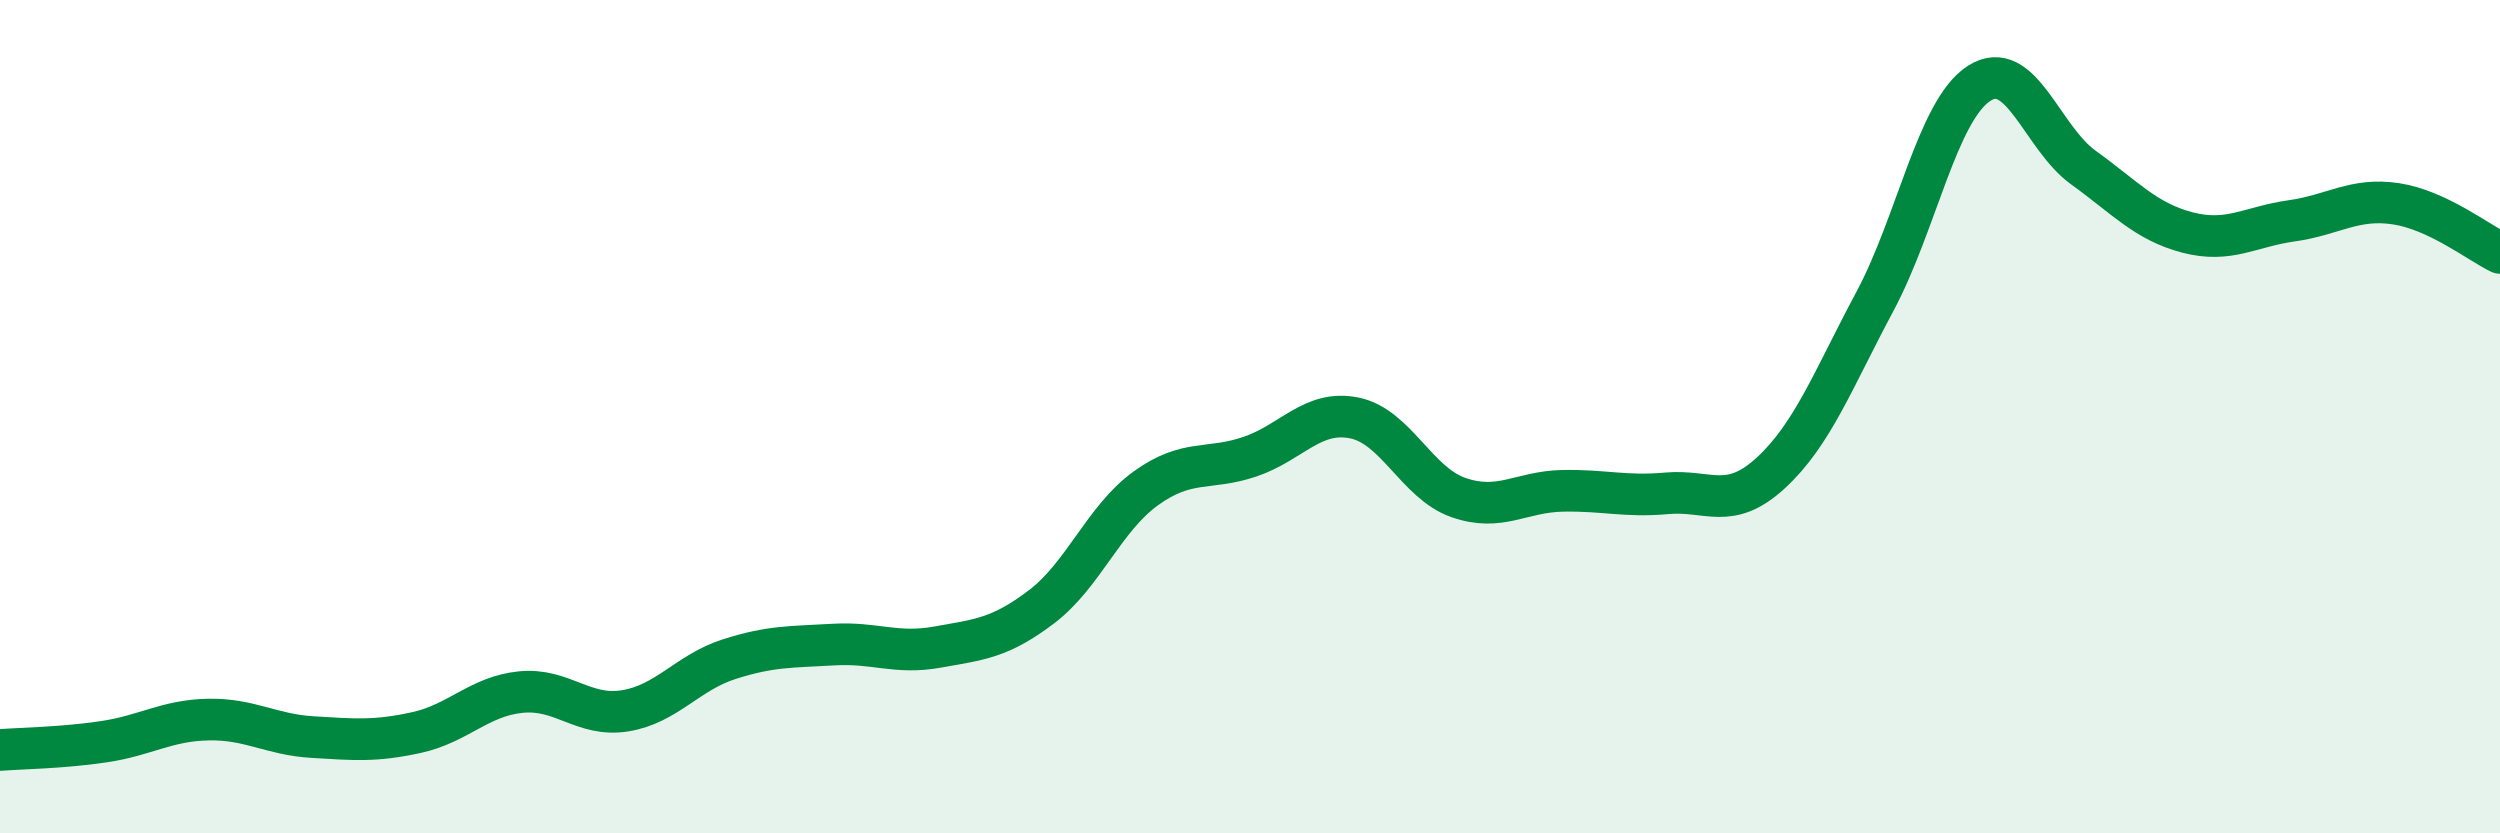
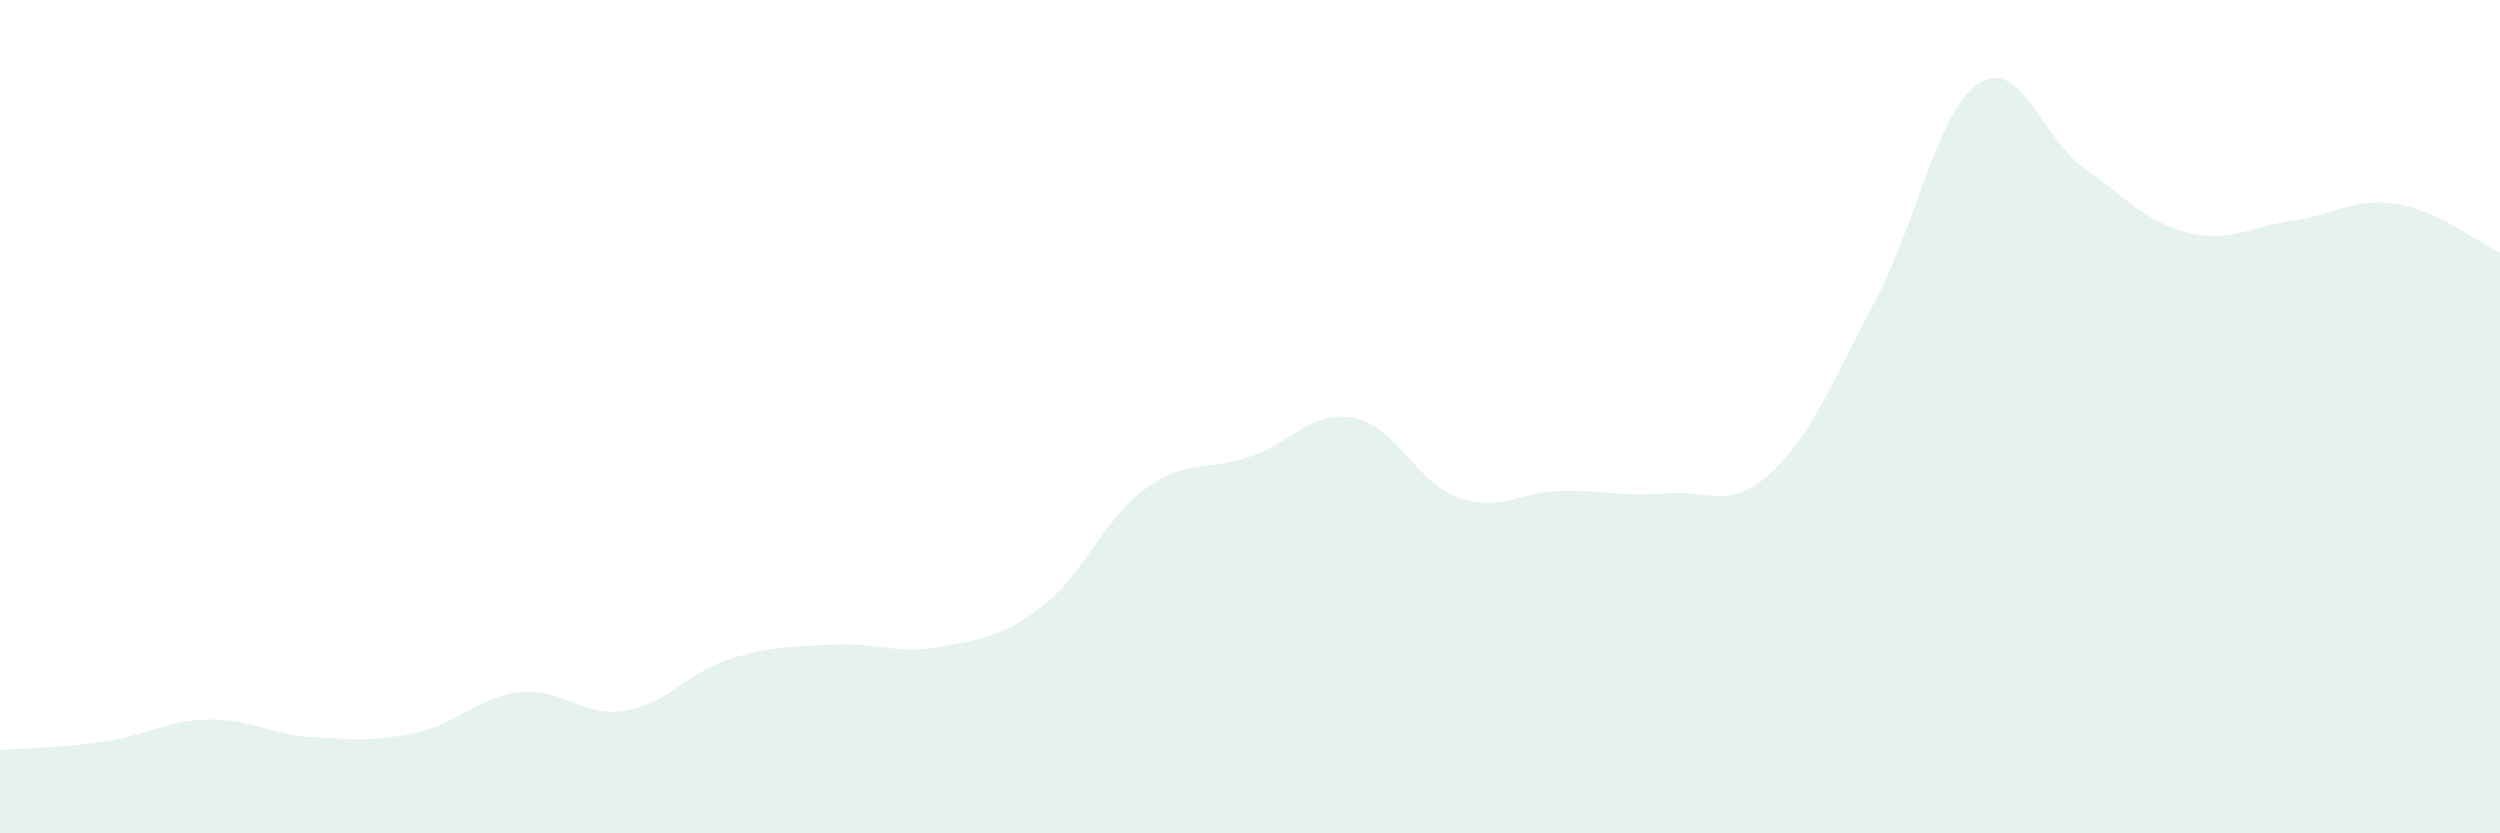
<svg xmlns="http://www.w3.org/2000/svg" width="60" height="20" viewBox="0 0 60 20">
  <path d="M 0,18 C 0.5,17.96 1.5,17.95 2.5,17.8 C 3.5,17.65 4,17.29 5,17.27 C 6,17.25 6.5,17.63 7.5,17.69 C 8.5,17.75 9,17.8 10,17.58 C 11,17.36 11.5,16.71 12.5,16.61 C 13.5,16.51 14,17.22 15,17.06 C 16,16.9 16.5,16.14 17.5,15.82 C 18.5,15.5 19,15.53 20,15.47 C 21,15.41 21.5,15.71 22.5,15.53 C 23.5,15.35 24,15.32 25,14.56 C 26,13.8 26.5,12.44 27.5,11.72 C 28.5,11 29,11.3 30,10.96 C 31,10.62 31.5,9.83 32.5,10.03 C 33.5,10.23 34,11.59 35,11.94 C 36,12.29 36.5,11.8 37.5,11.78 C 38.5,11.76 39,11.93 40,11.84 C 41,11.75 41.5,12.27 42.5,11.35 C 43.5,10.43 44,9.1 45,7.23 C 46,5.36 46.5,2.64 47.5,2 C 48.5,1.36 49,3.3 50,4.02 C 51,4.74 51.5,5.32 52.5,5.58 C 53.5,5.84 54,5.44 55,5.3 C 56,5.16 56.5,4.74 57.5,4.89 C 58.5,5.04 59.5,5.83 60,6.07L60 20L0 20Z" fill="#008740" opacity="0.1" stroke-linecap="round" stroke-linejoin="round" />
-   <path d="M 0,18 C 0.5,17.96 1.5,17.95 2.5,17.8 C 3.5,17.65 4,17.29 5,17.27 C 6,17.25 6.5,17.63 7.5,17.69 C 8.5,17.75 9,17.8 10,17.58 C 11,17.36 11.5,16.71 12.5,16.61 C 13.5,16.51 14,17.22 15,17.06 C 16,16.9 16.5,16.14 17.5,15.82 C 18.5,15.5 19,15.53 20,15.47 C 21,15.41 21.5,15.71 22.5,15.53 C 23.5,15.35 24,15.32 25,14.56 C 26,13.8 26.5,12.44 27.5,11.72 C 28.5,11 29,11.3 30,10.96 C 31,10.62 31.5,9.83 32.5,10.03 C 33.5,10.23 34,11.59 35,11.94 C 36,12.29 36.5,11.8 37.5,11.78 C 38.5,11.76 39,11.93 40,11.84 C 41,11.75 41.5,12.27 42.5,11.35 C 43.5,10.43 44,9.1 45,7.23 C 46,5.36 46.5,2.64 47.5,2 C 48.5,1.36 49,3.3 50,4.02 C 51,4.74 51.5,5.32 52.5,5.58 C 53.5,5.84 54,5.44 55,5.3 C 56,5.16 56.5,4.74 57.5,4.89 C 58.5,5.04 59.5,5.83 60,6.07" stroke="#008740" stroke-width="1" fill="none" stroke-linecap="round" stroke-linejoin="round" />
</svg>